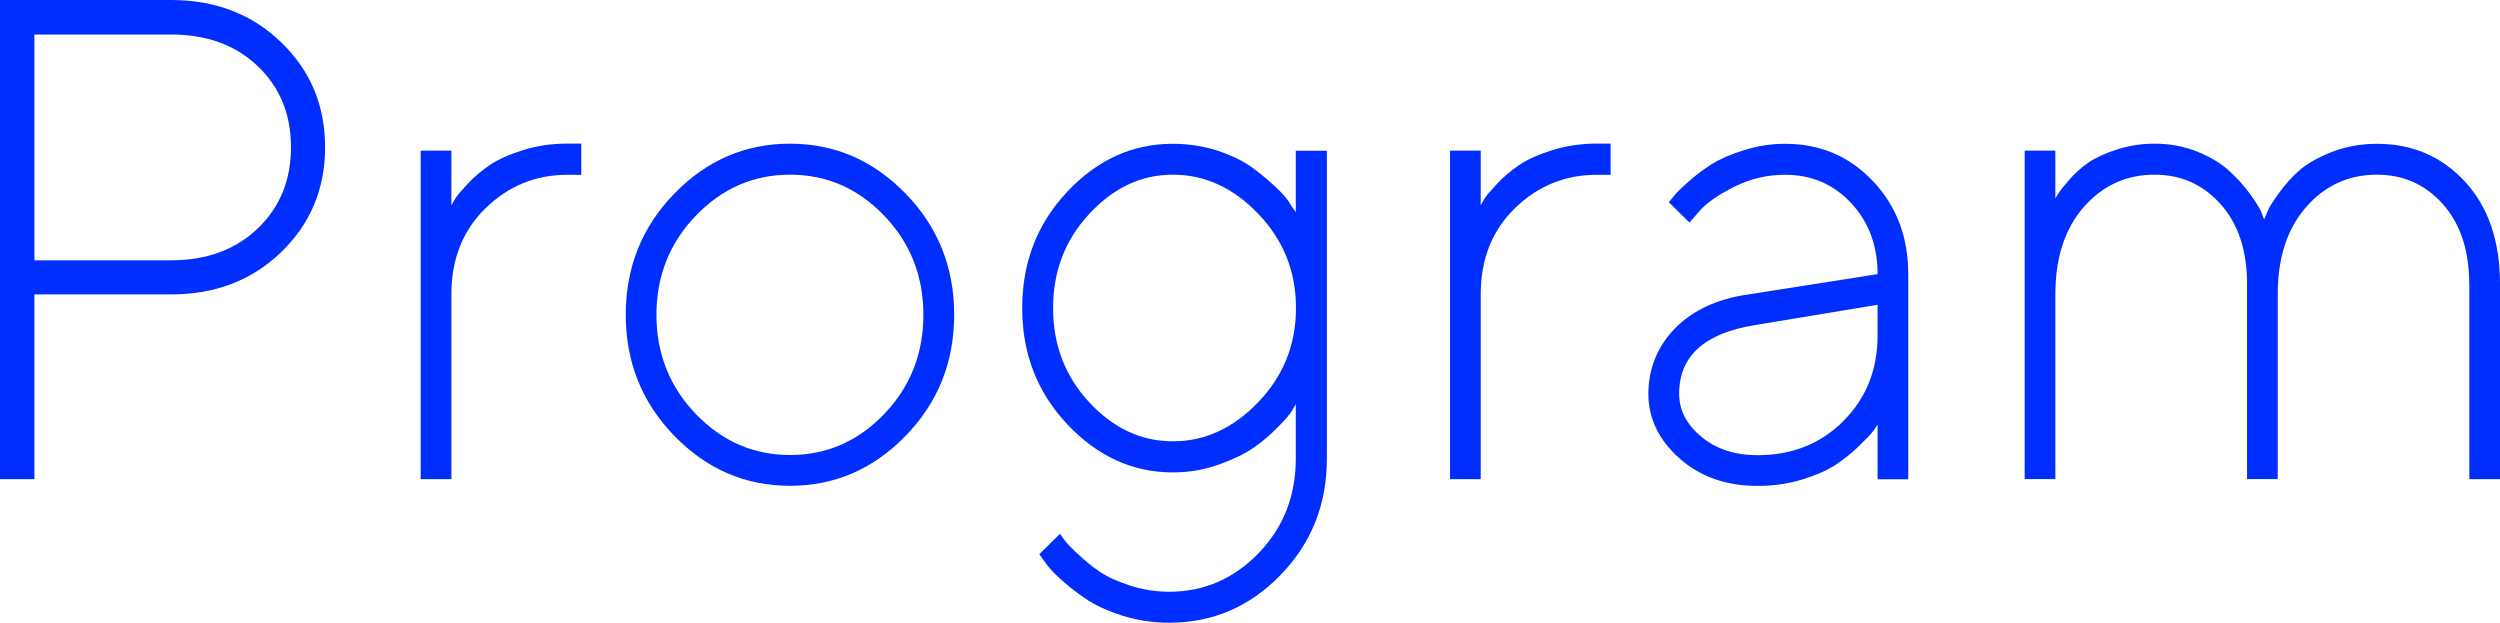
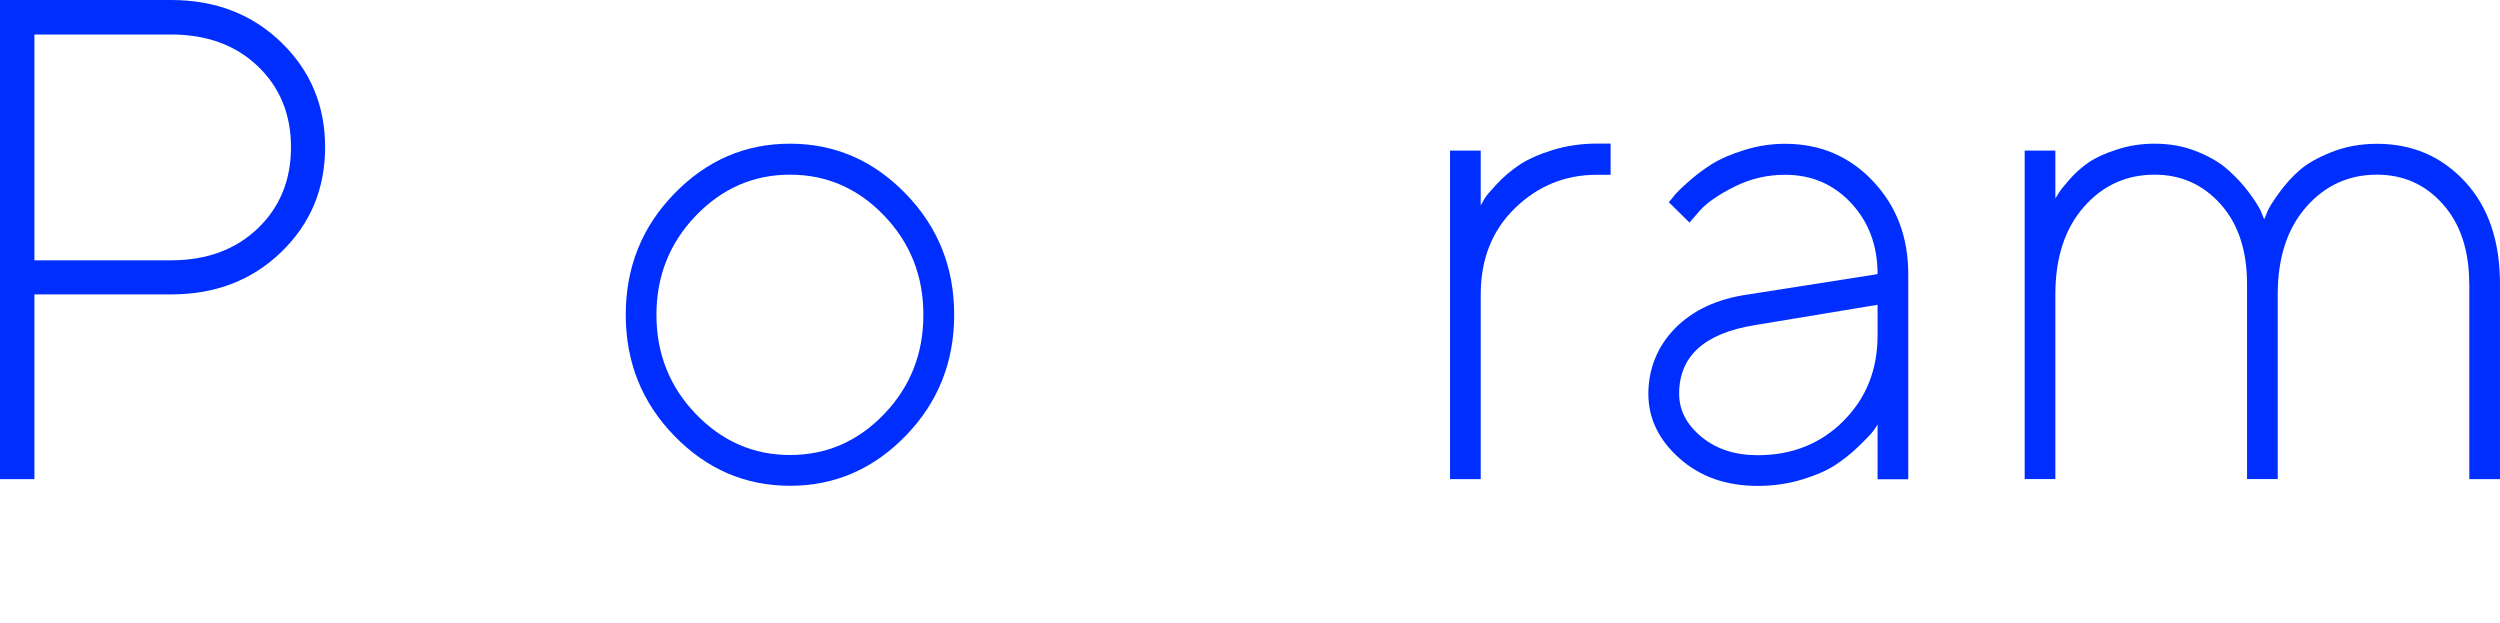
<svg xmlns="http://www.w3.org/2000/svg" id="_レイヤー_2" data-name="レイヤー 2" viewBox="0 0 248.46 61.89">
  <defs>
    <style>
      .cls-1 {
        fill: #002eff;
      }
    </style>
  </defs>
  <g id="_レイヤー_1-2" data-name="レイヤー 1">
    <g>
      <path class="cls-1" d="M17,0c4.41,0,8.06,1.41,10.96,4.22,2.9,2.81,4.35,6.28,4.35,10.41s-1.45,7.6-4.35,10.41c-2.9,2.81-6.55,4.22-10.96,4.22H3.42v18.36H0V0h17ZM3.42,3.42v22.45h13.58c3.54,0,6.41-1.06,8.62-3.17,2.2-2.11,3.3-4.8,3.3-8.07s-1.1-5.95-3.3-8.05c-2.2-2.1-5.07-3.15-8.62-3.15H3.42Z" />
-       <path class="cls-1" d="M57.77,17.37h-1.36c-3.17,0-5.88,1.11-8.15,3.32-2.27,2.21-3.4,5.07-3.4,8.57v18.36h-3.05V14.97h3.05v5.45c.09-.18.22-.4.38-.68s.58-.76,1.23-1.46c.65-.7,1.39-1.32,2.21-1.88.82-.55,1.92-1.05,3.3-1.48,1.38-.43,2.86-.65,4.43-.65h1.36v3.09Z" />
      <path class="cls-1" d="M67.02,19.24c3.22-3.31,7.05-4.96,11.49-4.96s8.27,1.65,11.49,4.96,4.83,7.32,4.83,12.04-1.61,8.73-4.83,12.04-7.05,4.96-11.49,4.96-8.27-1.65-11.49-4.96-4.83-7.32-4.83-12.04,1.61-8.73,4.83-12.04ZM87.87,21.43c-2.6-2.71-5.72-4.07-9.35-4.07s-6.75,1.36-9.36,4.07c-2.61,2.71-3.92,6-3.92,9.86s1.31,7.15,3.92,9.86c2.61,2.71,5.73,4.07,9.36,4.07s6.75-1.36,9.35-4.07c2.6-2.71,3.9-6,3.9-9.86s-1.3-7.15-3.9-9.86Z" />
-       <path class="cls-1" d="M128.79,40.14c-.09.18-.23.43-.43.75-.2.32-.67.86-1.43,1.63-.75.76-1.56,1.44-2.42,2.03-.86.59-2.01,1.13-3.44,1.64-1.43.51-2.93.76-4.5.76-3.98,0-7.48-1.59-10.48-4.76-3-3.18-4.5-7.03-4.5-11.57s1.49-8.4,4.48-11.57c2.99-3.18,6.49-4.76,10.49-4.76,1.59,0,3.1.24,4.52.71,1.42.48,2.57,1.05,3.45,1.71.89.66,1.67,1.32,2.36,1.98.69.65,1.16,1.23,1.43,1.74l.46.66v-6.11h3.09v30.61c0,4.54-1.53,8.39-4.6,11.55-3.07,3.17-6.76,4.75-11.07,4.75-1.64,0-3.2-.24-4.68-.71-1.48-.48-2.7-1.04-3.65-1.69-.95-.65-1.79-1.31-2.52-1.98s-1.25-1.24-1.56-1.73l-.5-.7,2.06-2.03c.09.13.23.34.43.61.2.28.64.74,1.33,1.39.69.65,1.41,1.24,2.17,1.76.76.52,1.78.98,3.05,1.39,1.27.41,2.56.61,3.87.61,3.45,0,6.41-1.28,8.88-3.83,2.47-2.56,3.7-5.69,3.7-9.41v-5.45ZM108.26,39.99c2.4,2.58,5.17,3.87,8.32,3.87s5.99-1.3,8.48-3.9c2.49-2.6,3.74-5.72,3.74-9.35s-1.25-6.75-3.74-9.35-5.32-3.9-8.48-3.9-5.89,1.29-8.3,3.87c-2.41,2.58-3.62,5.71-3.62,9.38s1.2,6.8,3.6,9.38Z" />
      <path class="cls-1" d="M160.07,17.37h-1.36c-3.17,0-5.88,1.11-8.15,3.32-2.27,2.21-3.4,5.07-3.4,8.57v18.36h-3.05V14.97h3.05v5.45c.09-.18.22-.4.38-.68s.58-.76,1.23-1.46c.65-.7,1.39-1.32,2.21-1.88.82-.55,1.92-1.05,3.3-1.48,1.38-.43,2.86-.65,4.43-.65h1.36v3.09Z" />
      <path class="cls-1" d="M186.6,27.23c0-2.81-.87-5.16-2.62-7.04-1.75-1.88-3.94-2.82-6.57-2.82-1.77,0-3.45.39-5.03,1.18-1.58.79-2.74,1.59-3.47,2.41l-1,1.16-2.06-2.03c.13-.13.3-.34.51-.61.21-.28.69-.75,1.43-1.41.74-.66,1.53-1.26,2.37-1.78.84-.52,1.92-.99,3.24-1.39,1.32-.41,2.65-.61,4-.61,3.5,0,6.41,1.24,8.75,3.72,2.34,2.48,3.5,5.56,3.5,9.23v20.39h-3.05v-5.45c-.09.18-.24.4-.45.68-.21.28-.67.76-1.39,1.46-.72.7-1.5,1.32-2.34,1.88-.84.55-1.95,1.04-3.34,1.46-1.38.42-2.85.63-4.4.63-3.12,0-5.71-.91-7.77-2.74s-3.09-3.97-3.09-6.42.89-4.71,2.66-6.51c1.77-1.79,4.17-2.91,7.21-3.35l12.92-2.03ZM183.2,41.84c2.27-2.26,3.4-5.09,3.4-8.5v-3.05l-12.25,2.03c-4.98.82-7.47,3.09-7.47,6.81,0,1.64.74,3.07,2.21,4.28,1.47,1.22,3.34,1.83,5.59,1.83,3.41,0,6.25-1.13,8.52-3.39Z" />
      <path class="cls-1" d="M245.4,28.22c0-3.32-.87-5.96-2.61-7.92-1.74-1.96-3.92-2.94-6.56-2.94-2.81,0-5.16,1.07-7.04,3.22-1.88,2.15-2.82,5.04-2.82,8.67v18.36h-3.05v-19.39c0-3.32-.87-5.96-2.62-7.92-1.75-1.96-3.94-2.94-6.57-2.94-2.81,0-5.16,1.07-7.04,3.22-1.88,2.15-2.82,5.04-2.82,8.67v18.36h-3.05V14.97h3.05v4.75c.09-.13.21-.32.35-.56.14-.24.5-.69,1.06-1.33s1.2-1.2,1.89-1.68,1.64-.91,2.82-1.29c1.18-.39,2.43-.58,3.74-.58,1.55,0,2.97.27,4.27.8s2.34,1.16,3.12,1.88c.79.72,1.45,1.44,1.99,2.17.54.73.94,1.34,1.18,1.83l.33.83c.09-.18.2-.44.33-.78.13-.34.51-.95,1.13-1.81.62-.86,1.3-1.62,2.04-2.27.74-.65,1.8-1.26,3.19-1.81,1.38-.55,2.89-.83,4.53-.83,3.5,0,6.41,1.25,8.73,3.75s3.49,5.9,3.49,10.19v19.39h-3.05v-19.39Z" />
    </g>
  </g>
</svg>